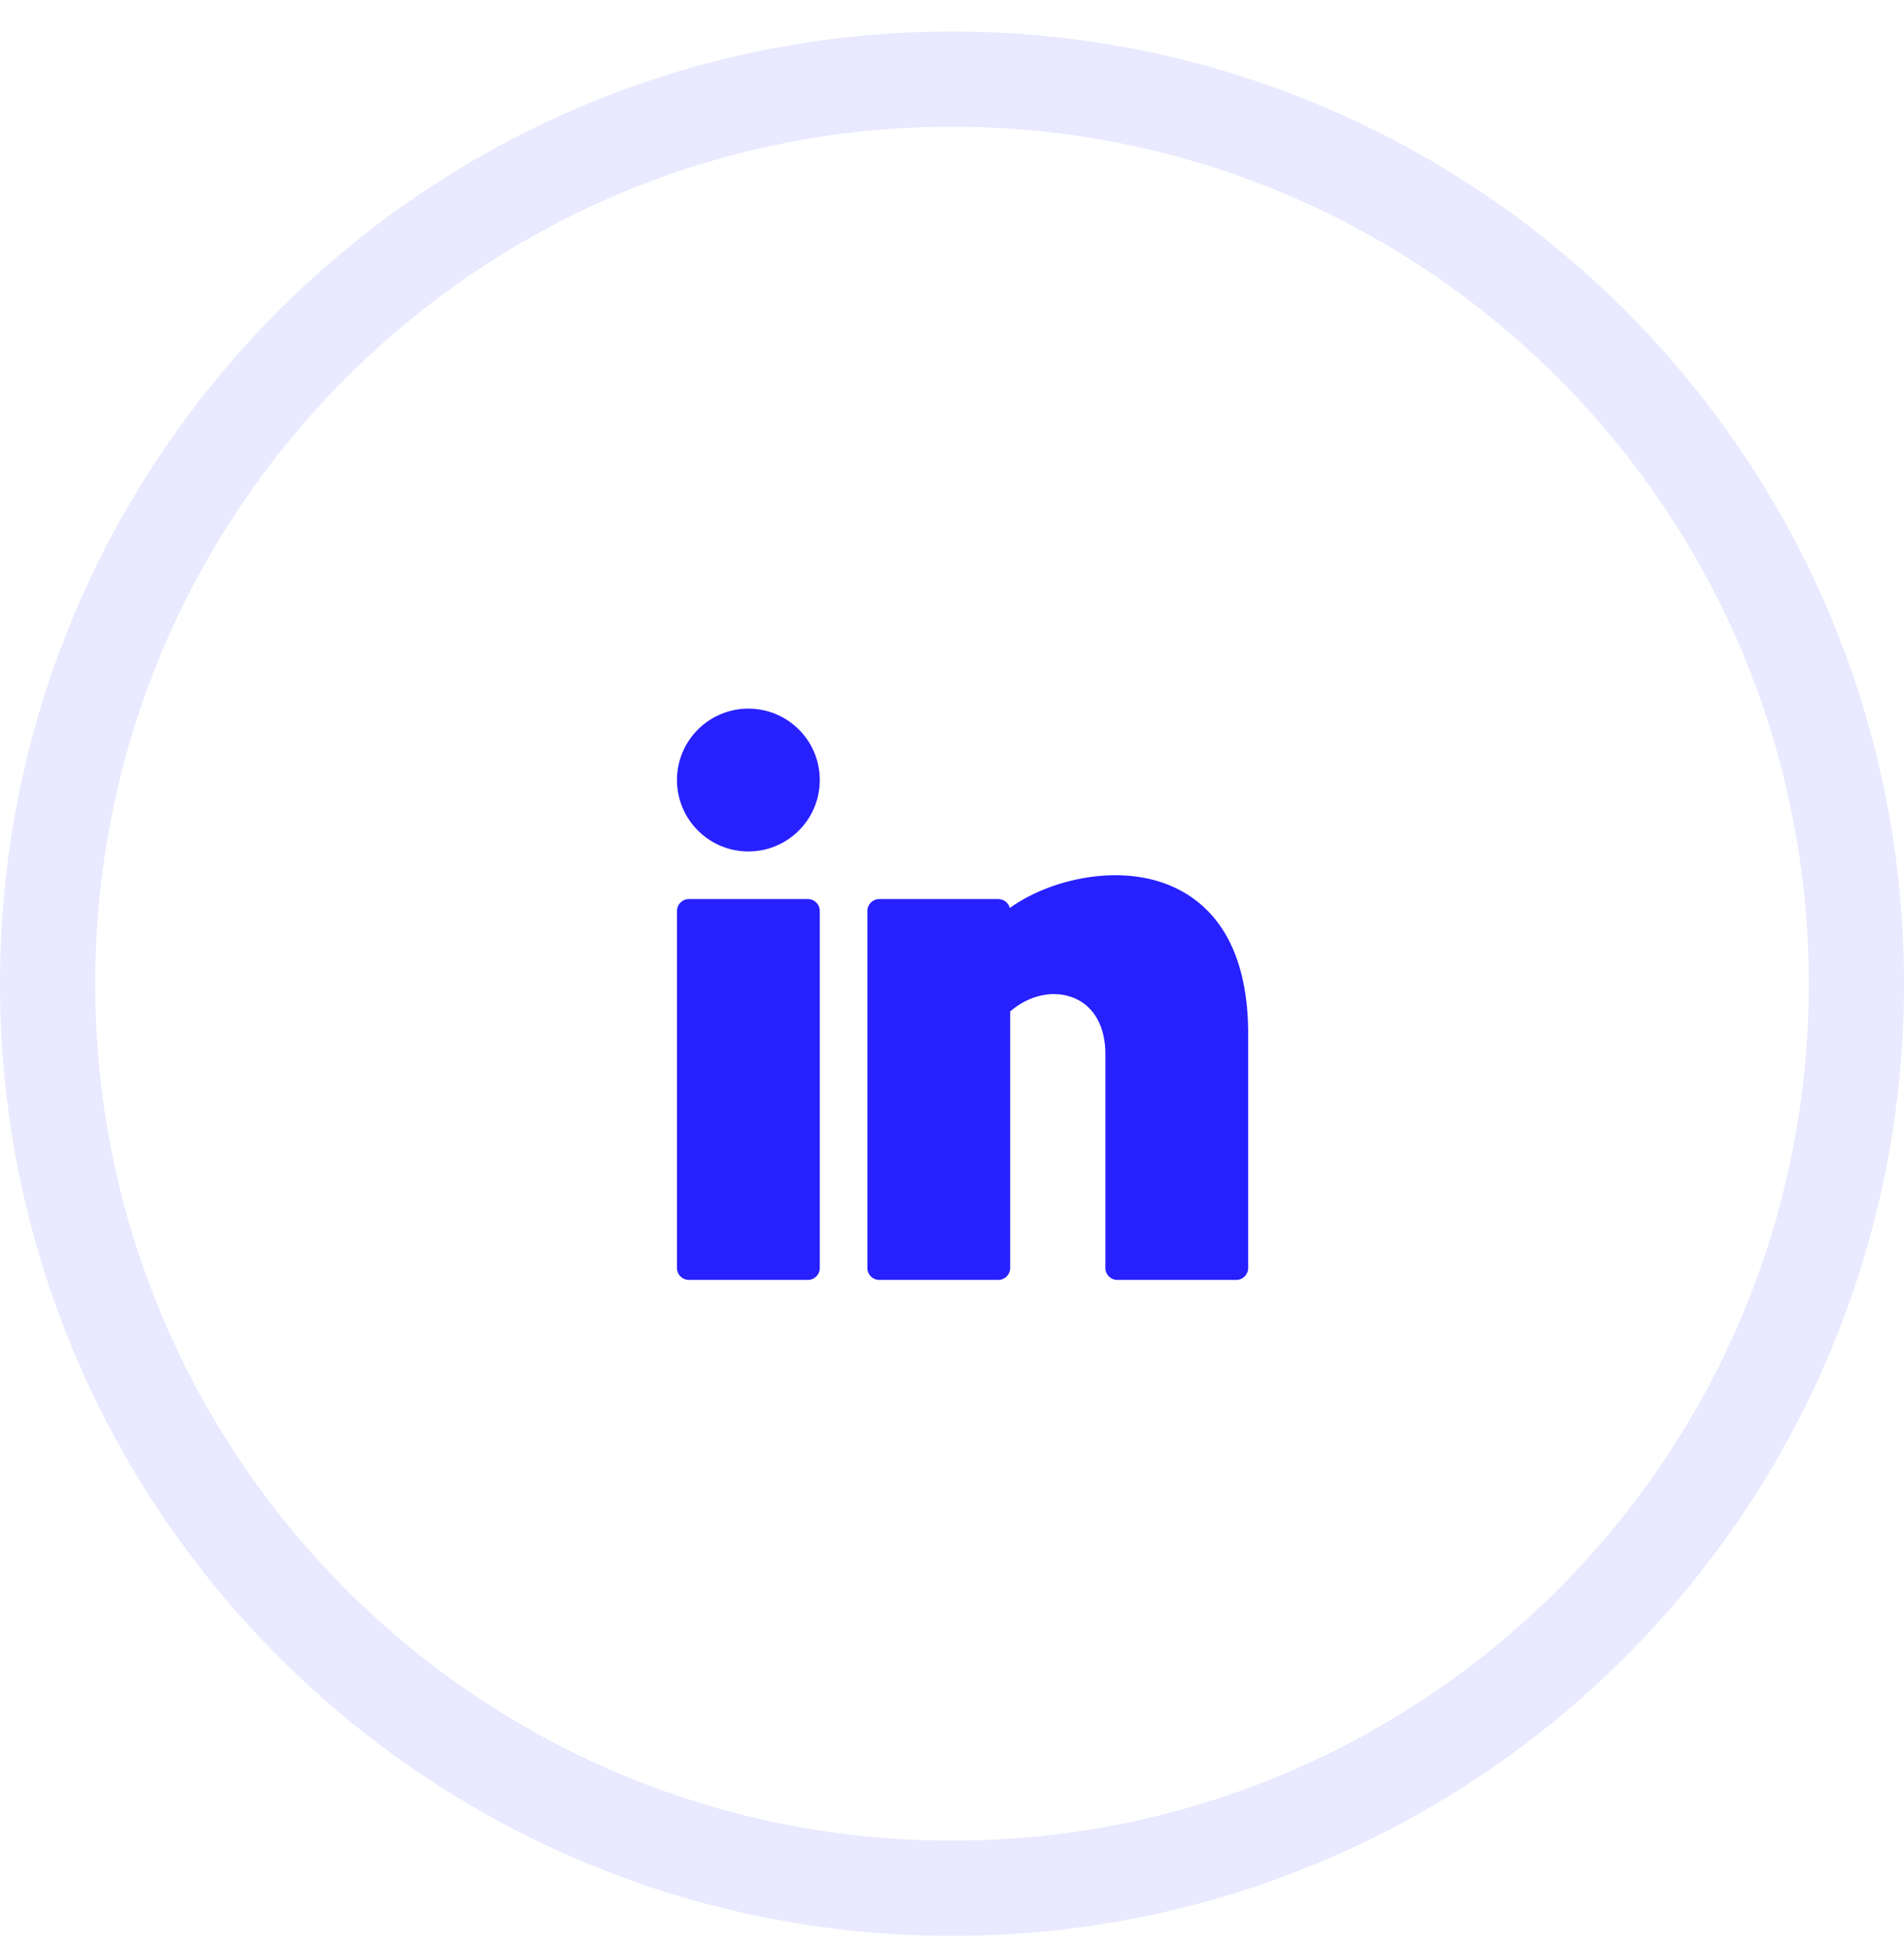
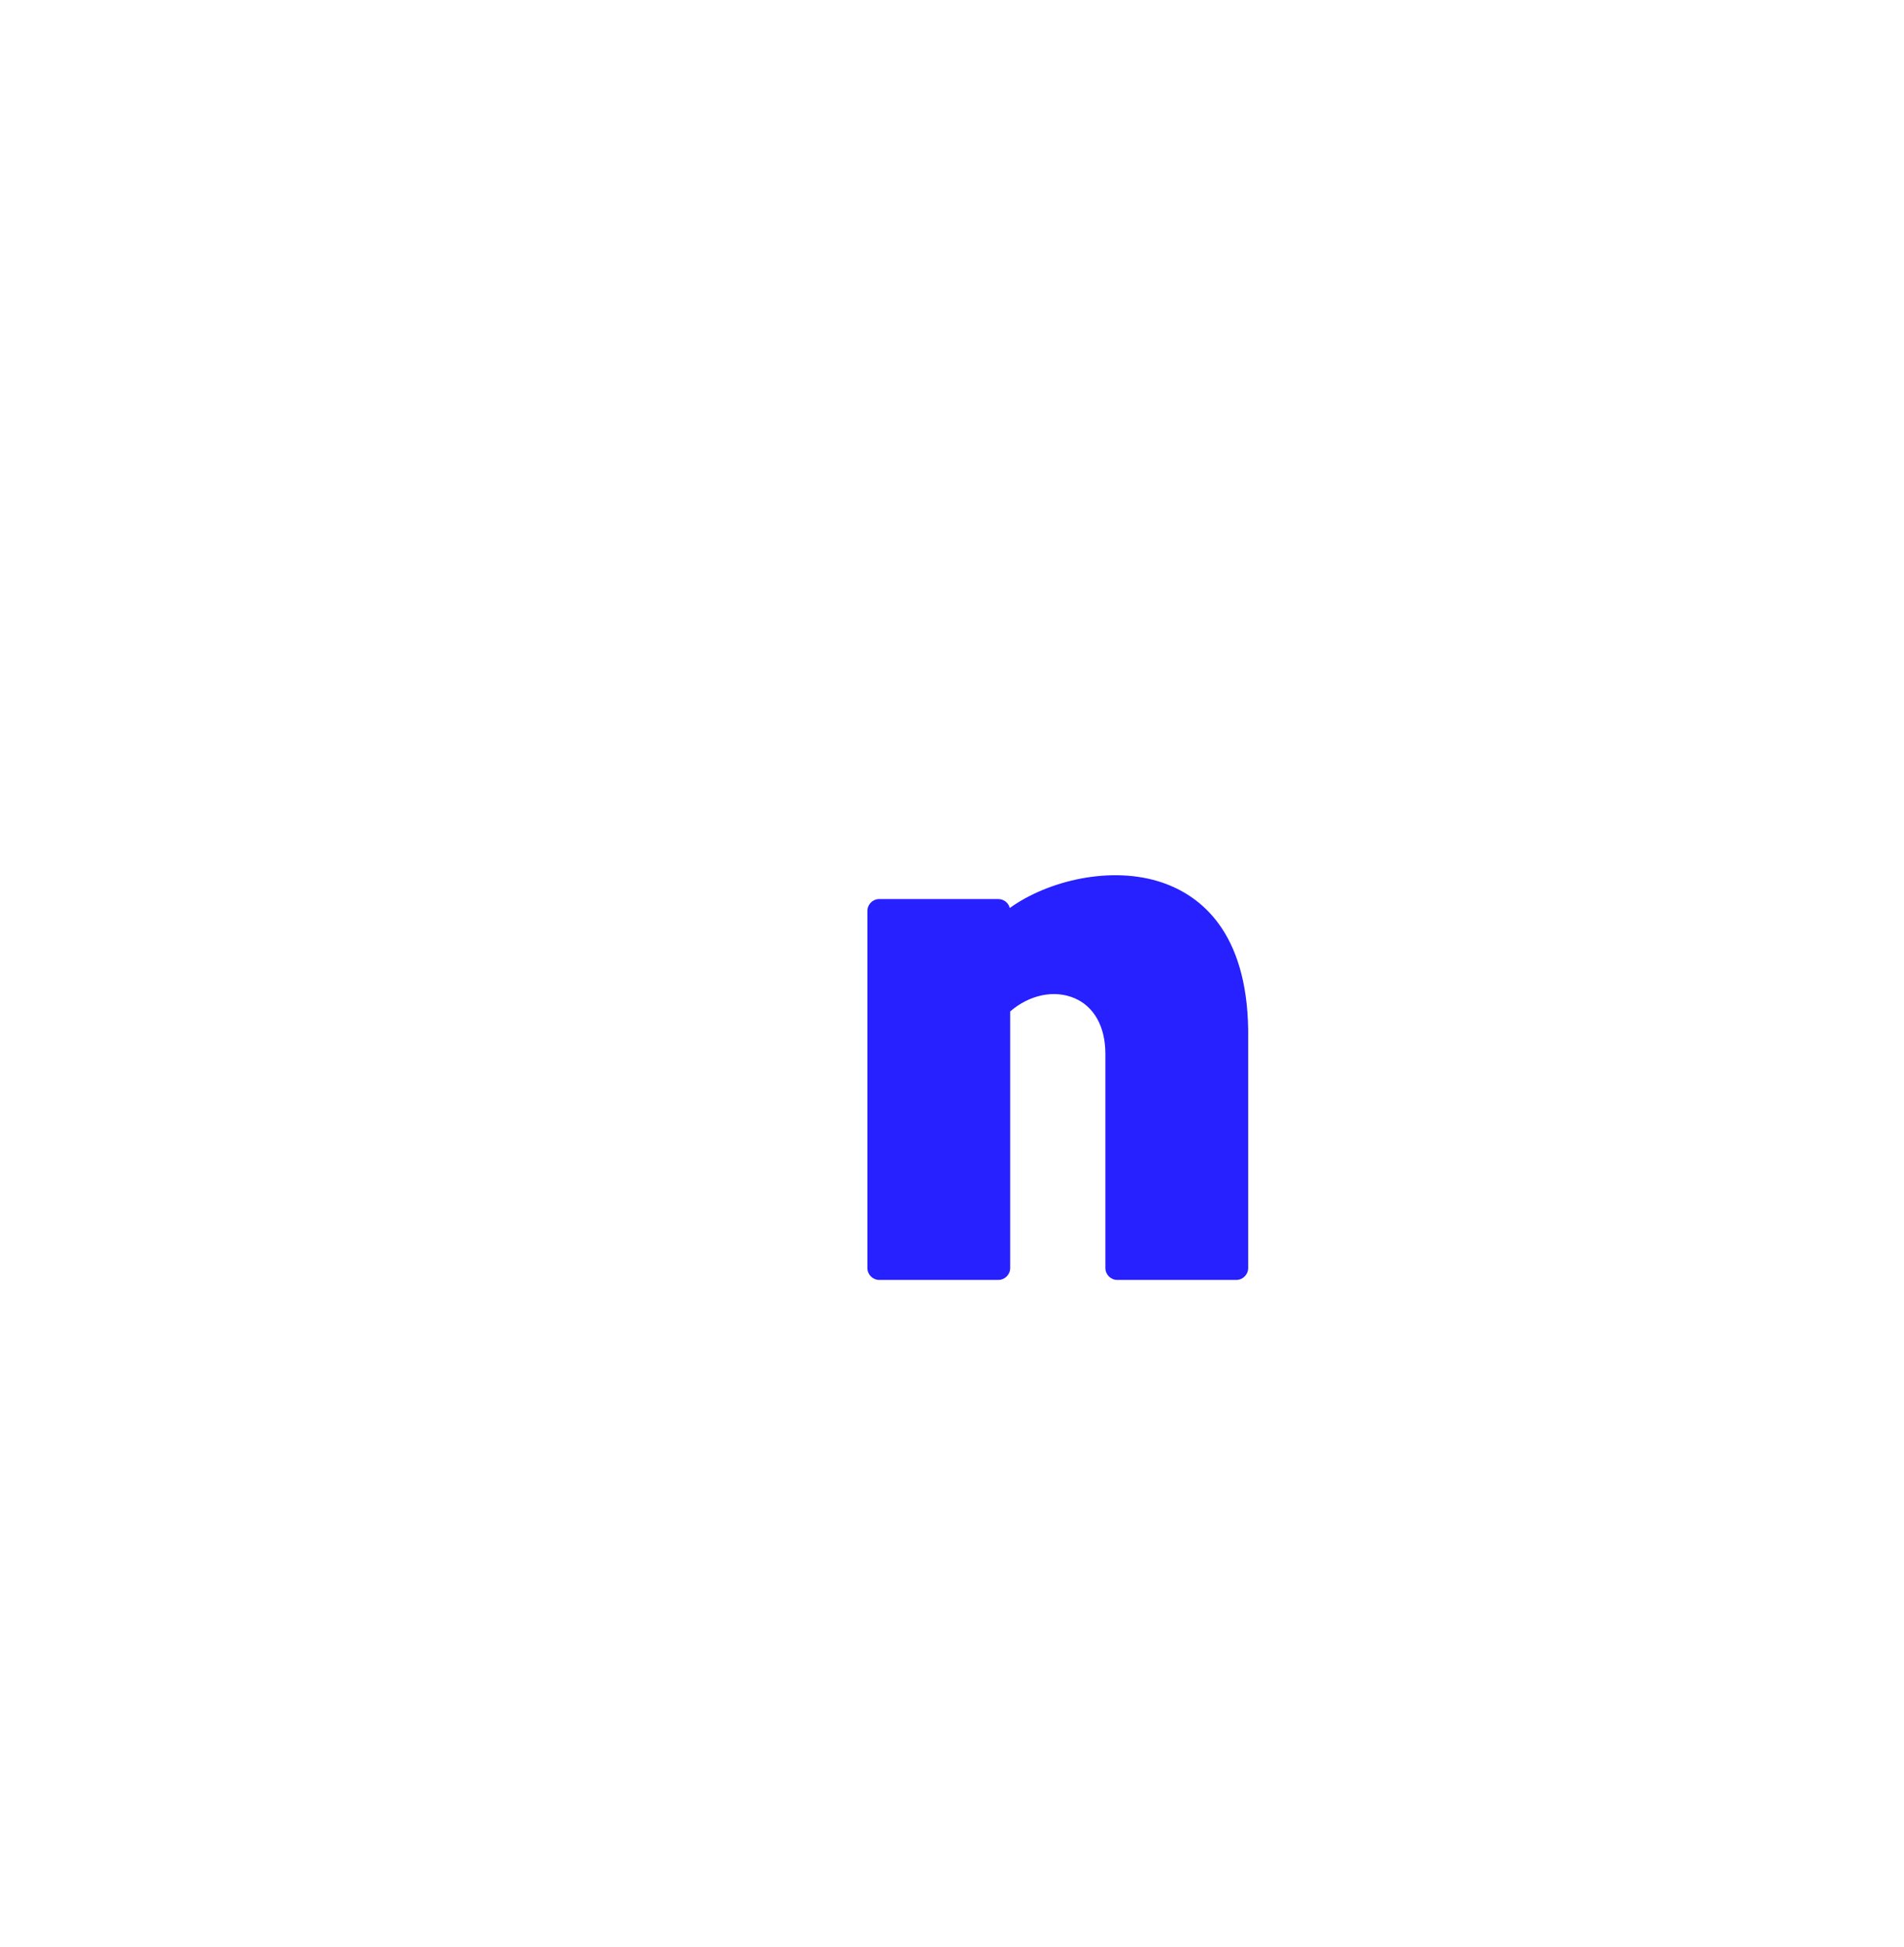
<svg xmlns="http://www.w3.org/2000/svg" width="45" height="46" viewBox="0 0 45 46" fill="none">
-   <path opacity="0.1" d="M43.875 23.245C43.875 35.05 34.305 44.62 22.5 44.62C10.695 44.62 1.125 35.05 1.125 23.245C1.125 11.44 10.695 1.87 22.5 1.87C34.305 1.87 43.875 11.44 43.875 23.245Z" stroke="#2720FF" stroke-width="2.25" />
-   <path d="M17.688 20.12C18.619 20.12 19.375 19.364 19.375 18.432C19.375 17.5 18.619 16.745 17.688 16.745C16.756 16.745 16 17.5 16 18.432C16 19.364 16.756 20.12 17.688 20.12Z" fill="#2720FF" />
-   <path d="M19.094 21.245H16.281C16.126 21.245 16 21.371 16 21.526V29.963C16 30.119 16.126 30.245 16.281 30.245H19.094C19.249 30.245 19.375 30.119 19.375 29.963V21.526C19.375 21.371 19.249 21.245 19.094 21.245Z" fill="#2720FF" />
  <path d="M27.473 20.857C26.271 20.445 24.768 20.807 23.866 21.456C23.835 21.335 23.725 21.245 23.594 21.245H20.781C20.626 21.245 20.5 21.371 20.5 21.526V29.963C20.5 30.119 20.626 30.245 20.781 30.245H23.594C23.749 30.245 23.875 30.119 23.875 29.963V23.9C24.329 23.508 24.915 23.383 25.394 23.587C25.859 23.783 26.125 24.262 26.125 24.901V29.963C26.125 30.119 26.251 30.245 26.406 30.245H29.219C29.374 30.245 29.5 30.119 29.5 29.963V24.334C29.468 22.023 28.381 21.168 27.473 20.857Z" fill="#2720FF" />
</svg>